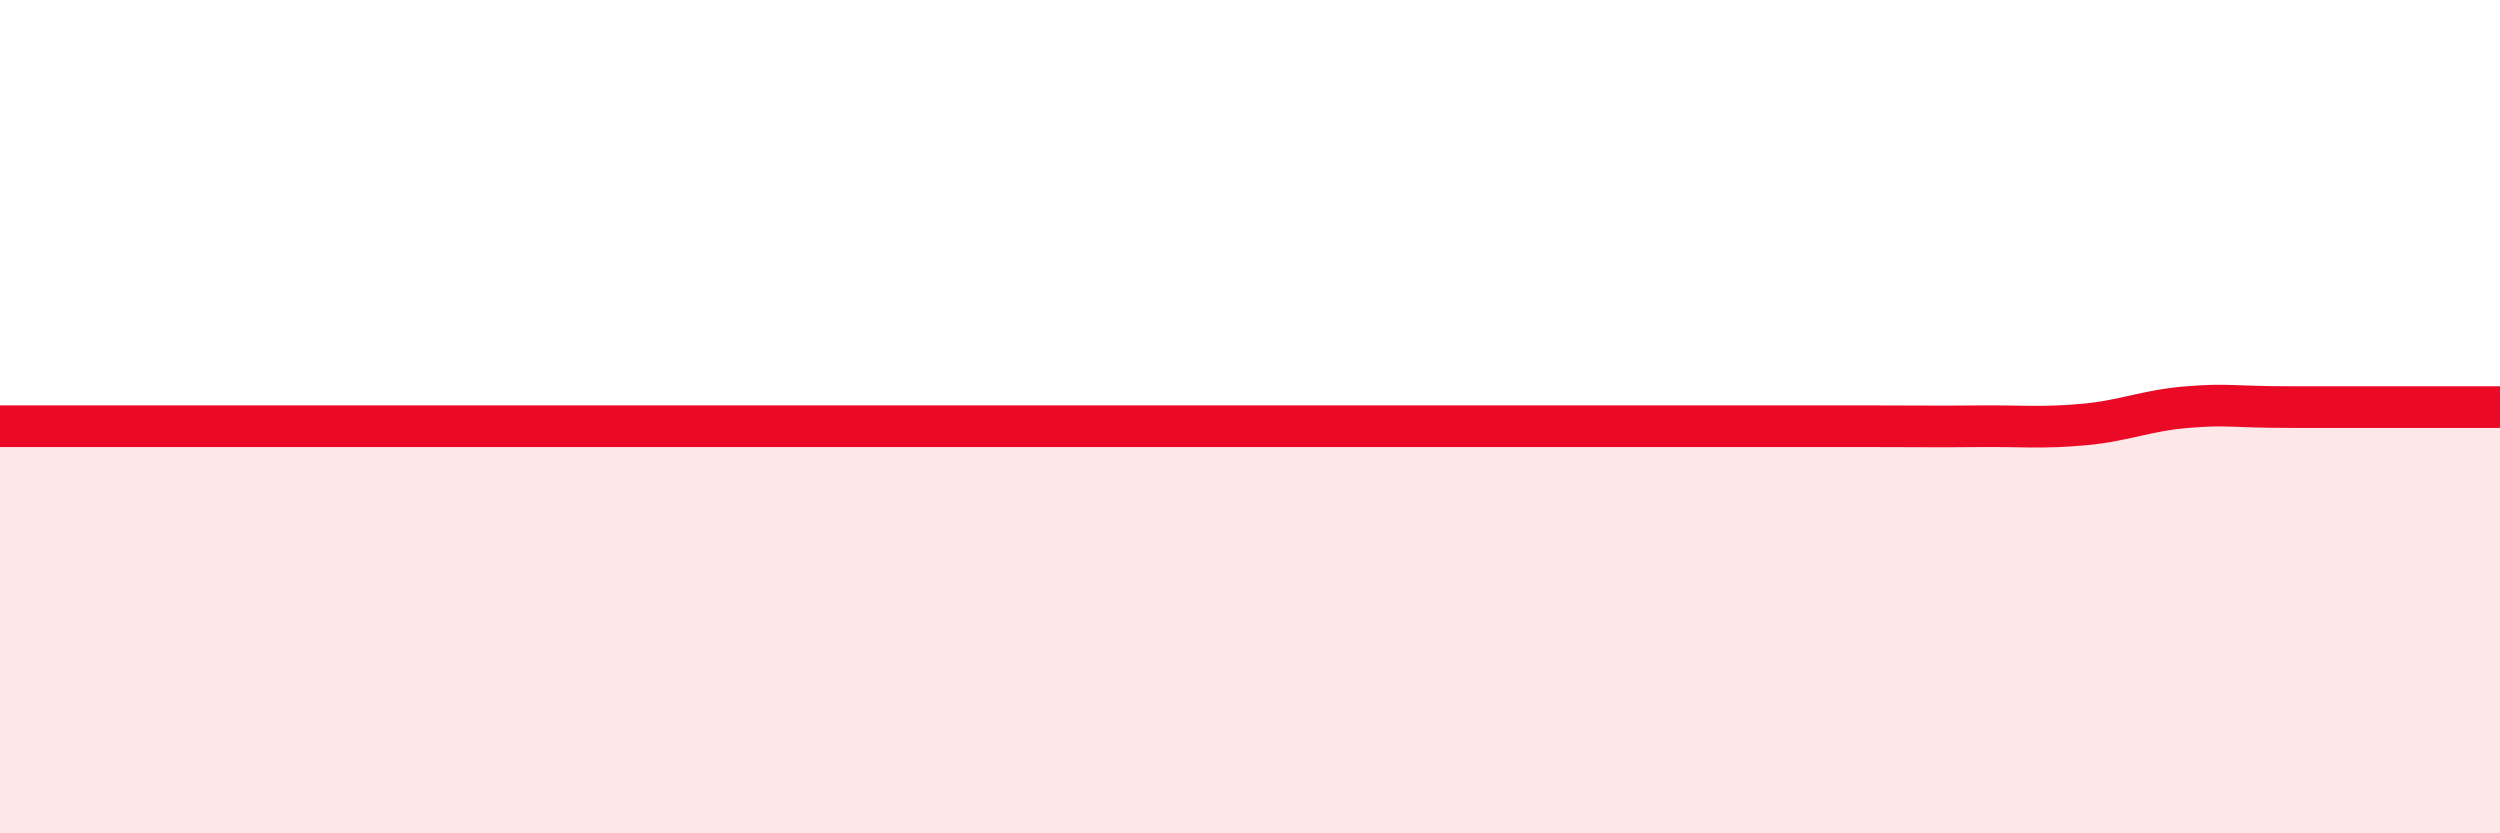
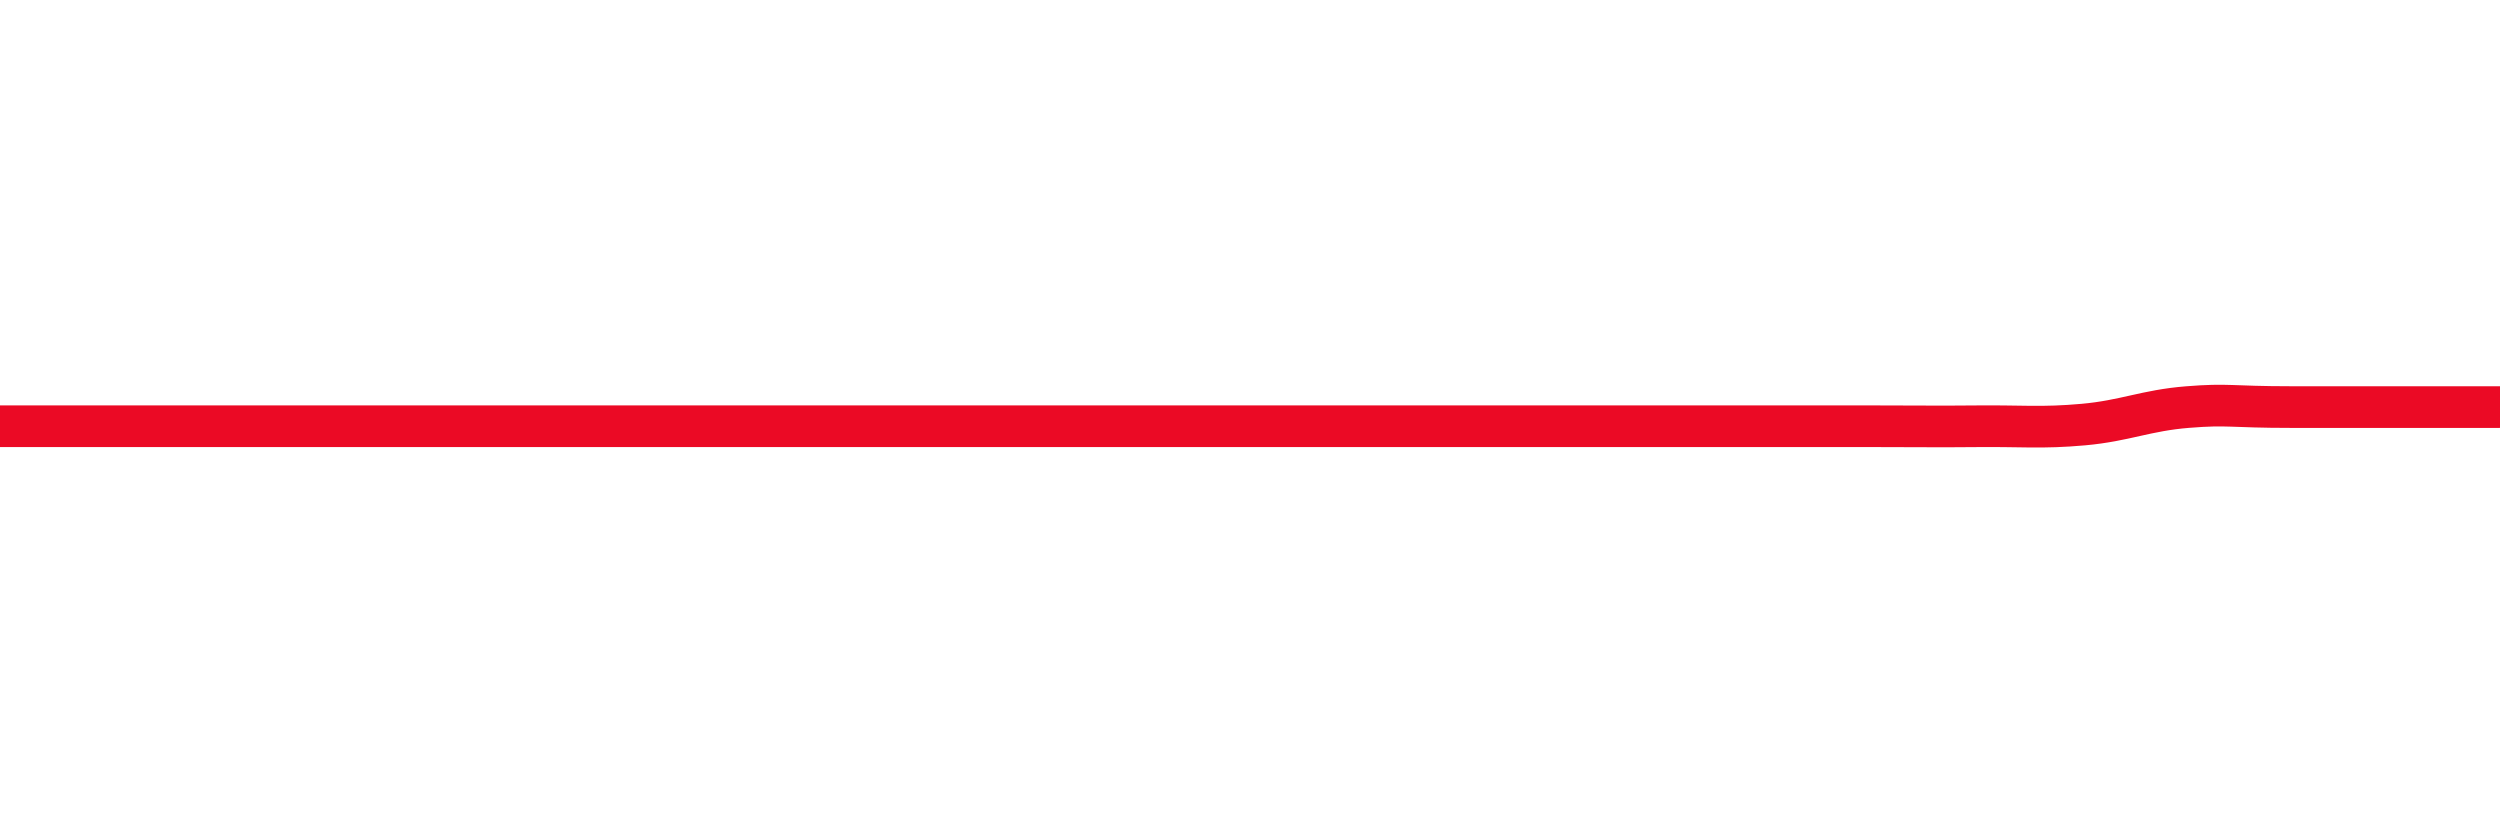
<svg xmlns="http://www.w3.org/2000/svg" width="60" height="20" viewBox="0 0 60 20">
-   <path d="M 0,10.23 C 0.5,10.23 1.5,10.23 2.5,10.23 C 3.5,10.23 4,10.23 5,10.23 C 6,10.23 6.5,10.23 7.5,10.23 C 8.5,10.23 9,10.23 10,10.23 C 11,10.23 11.5,10.23 12.5,10.23 C 13.5,10.23 14,10.23 15,10.23 C 16,10.23 16.5,10.23 17.5,10.23 C 18.5,10.23 19,10.23 20,10.23 C 21,10.23 21.5,10.23 22.5,10.23 C 23.5,10.23 24,10.23 25,10.23 C 26,10.23 26.5,10.23 27.5,10.23 C 28.5,10.23 29,10.23 30,10.23 C 31,10.23 31.5,10.23 32.5,10.23 C 33.5,10.23 34,10.23 35,10.23 C 36,10.23 36.5,10.23 37.5,10.23 C 38.5,10.23 39,10.23 40,10.23 C 41,10.23 41.5,10.23 42.5,10.23 C 43.5,10.23 44,10.23 45,10.23 C 46,10.23 46.5,10.24 47.5,10.23 C 48.5,10.22 49,10.28 50,10.19 C 51,10.1 51.5,9.85 52.5,9.77 C 53.5,9.69 53.5,9.77 55,9.77 C 56.5,9.77 59,9.77 60,9.77L60 20L0 20Z" fill="#EB0A25" opacity="0.1" stroke-linecap="round" stroke-linejoin="round" />
  <path d="M 0,10.23 C 0.5,10.23 1.5,10.23 2.5,10.23 C 3.5,10.23 4,10.23 5,10.23 C 6,10.23 6.5,10.23 7.5,10.23 C 8.5,10.23 9,10.23 10,10.23 C 11,10.23 11.5,10.23 12.5,10.23 C 13.5,10.23 14,10.23 15,10.23 C 16,10.23 16.5,10.23 17.5,10.23 C 18.5,10.23 19,10.23 20,10.23 C 21,10.23 21.5,10.23 22.5,10.23 C 23.5,10.23 24,10.23 25,10.23 C 26,10.23 26.5,10.23 27.5,10.23 C 28.5,10.23 29,10.23 30,10.23 C 31,10.23 31.5,10.23 32.5,10.23 C 33.5,10.23 34,10.23 35,10.23 C 36,10.23 36.5,10.23 37.5,10.23 C 38.5,10.23 39,10.23 40,10.23 C 41,10.23 41.5,10.23 42.5,10.23 C 43.5,10.23 44,10.23 45,10.23 C 46,10.23 46.5,10.24 47.5,10.23 C 48.5,10.22 49,10.28 50,10.19 C 51,10.1 51.5,9.85 52.5,9.77 C 53.5,9.69 53.5,9.77 55,9.77 C 56.5,9.77 59,9.77 60,9.77" stroke="#EB0A25" stroke-width="1" fill="none" stroke-linecap="round" stroke-linejoin="round" />
</svg>